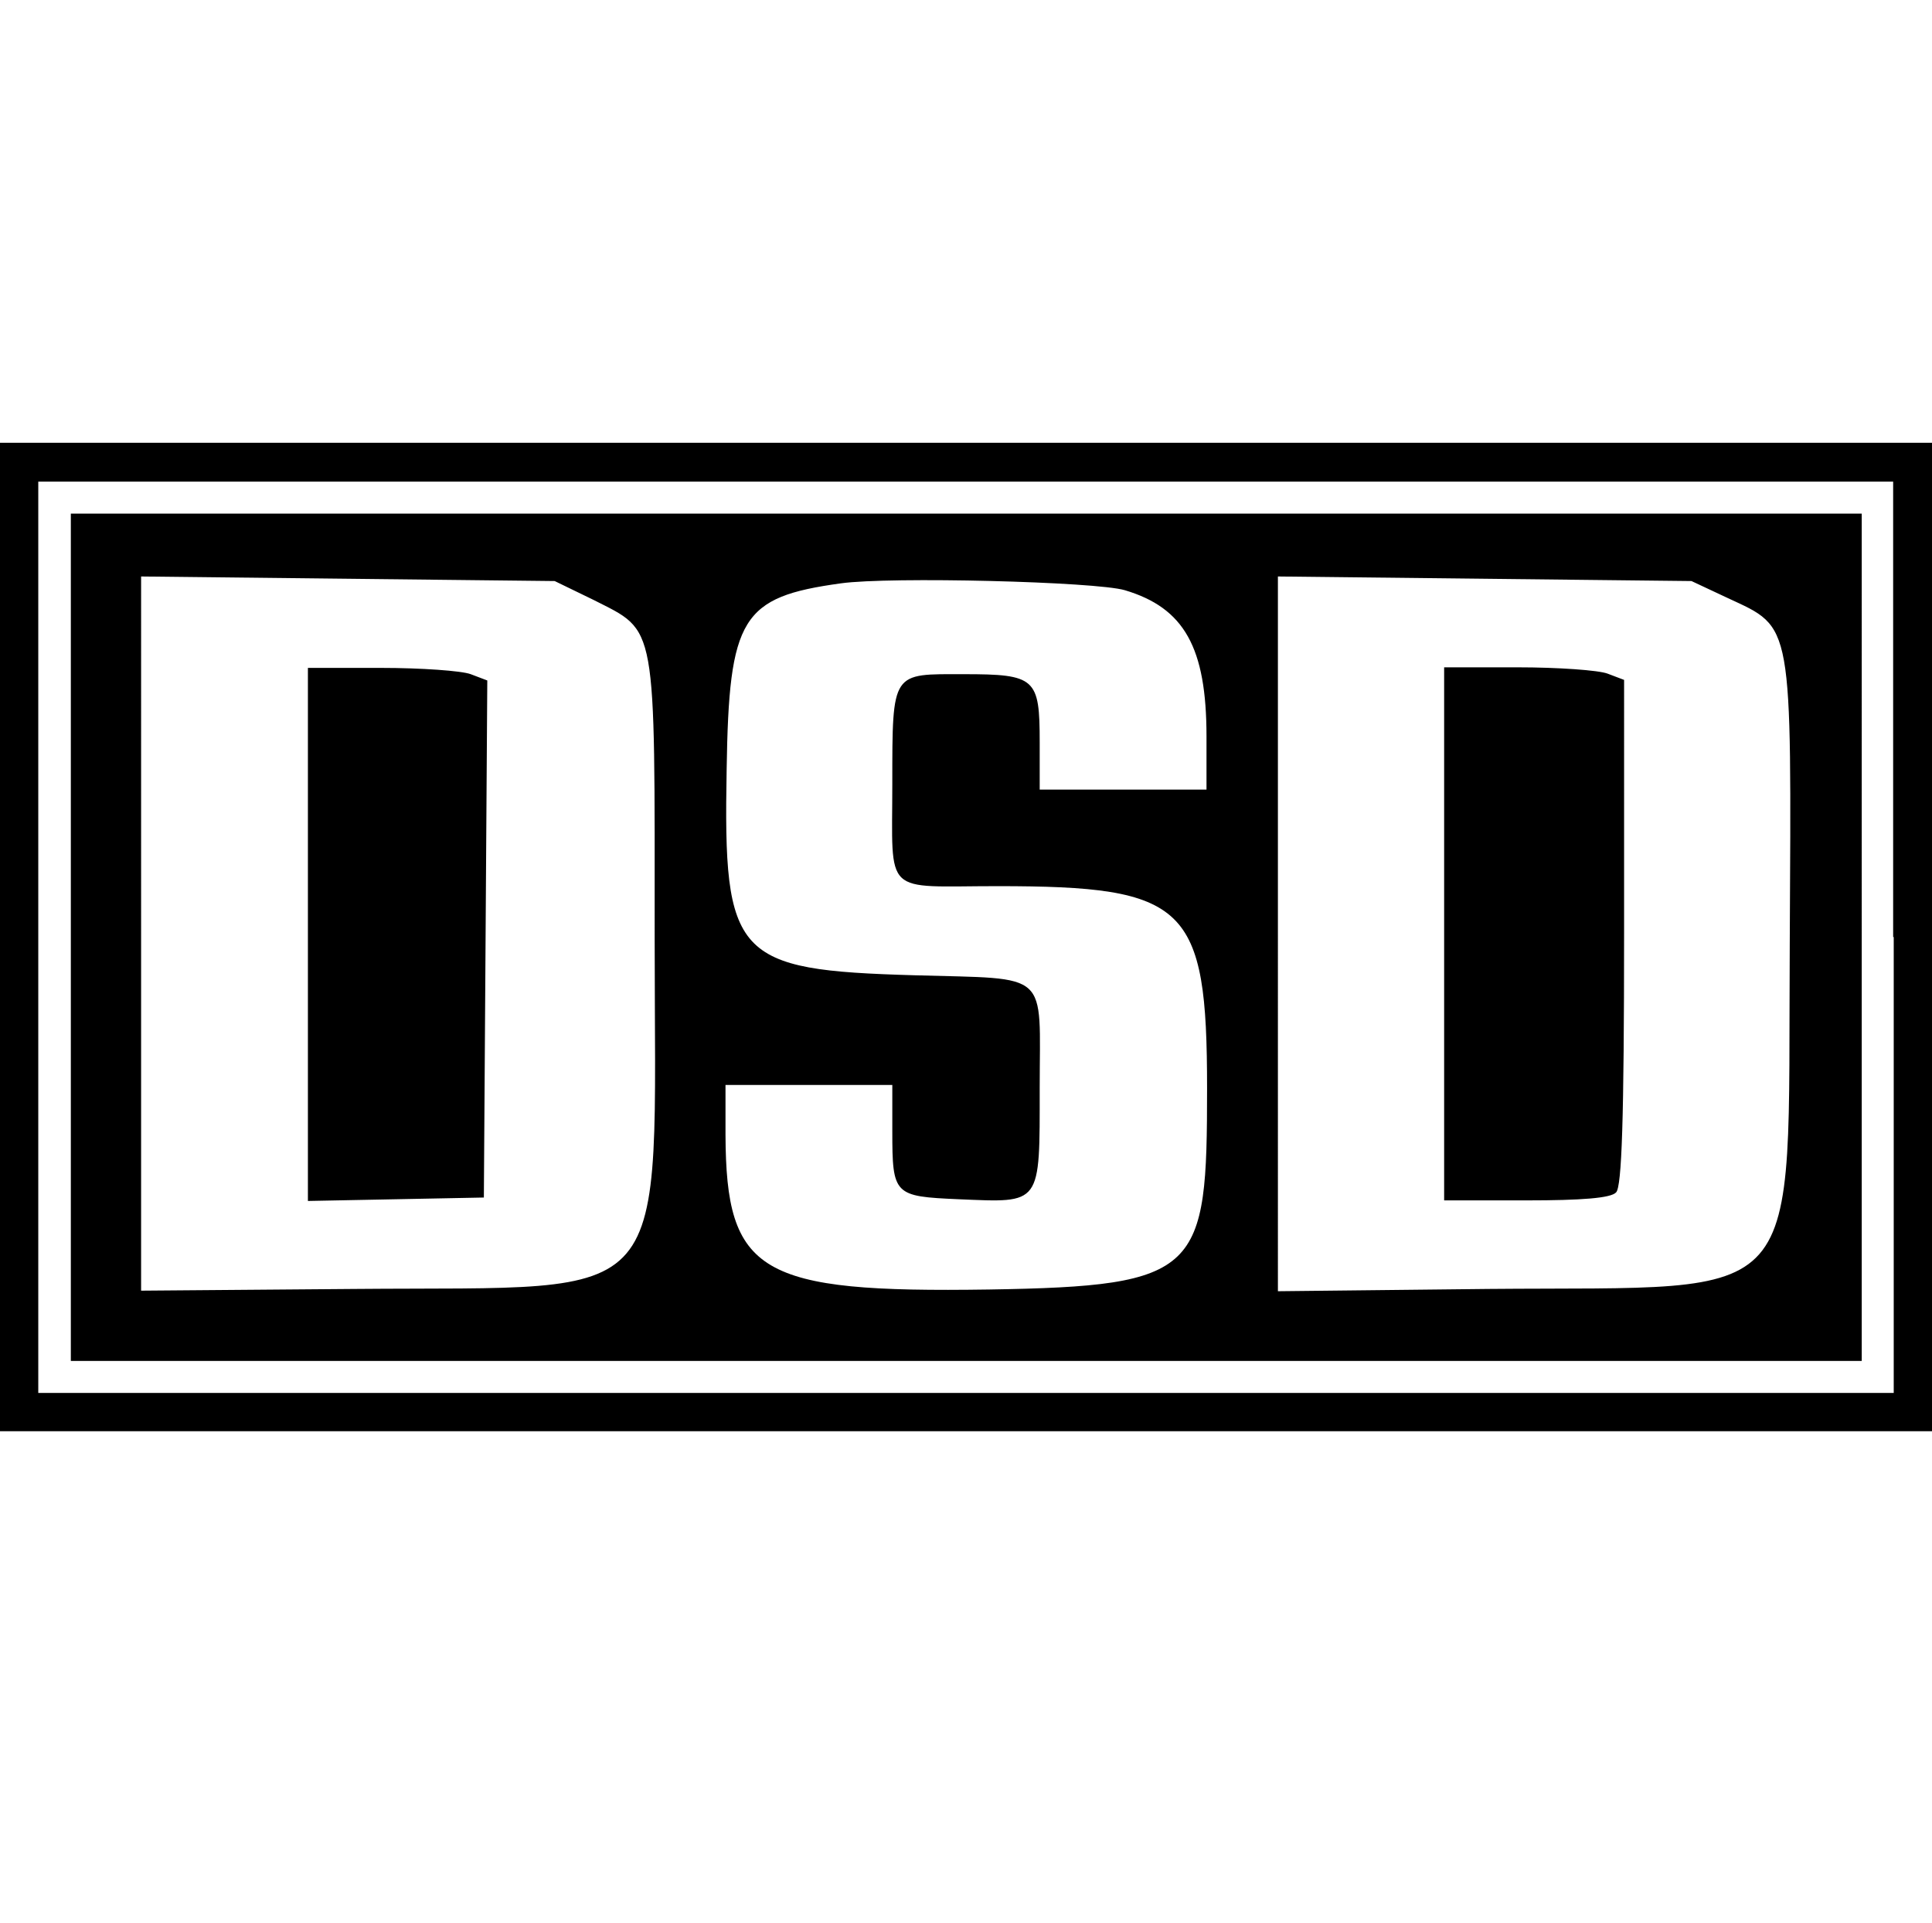
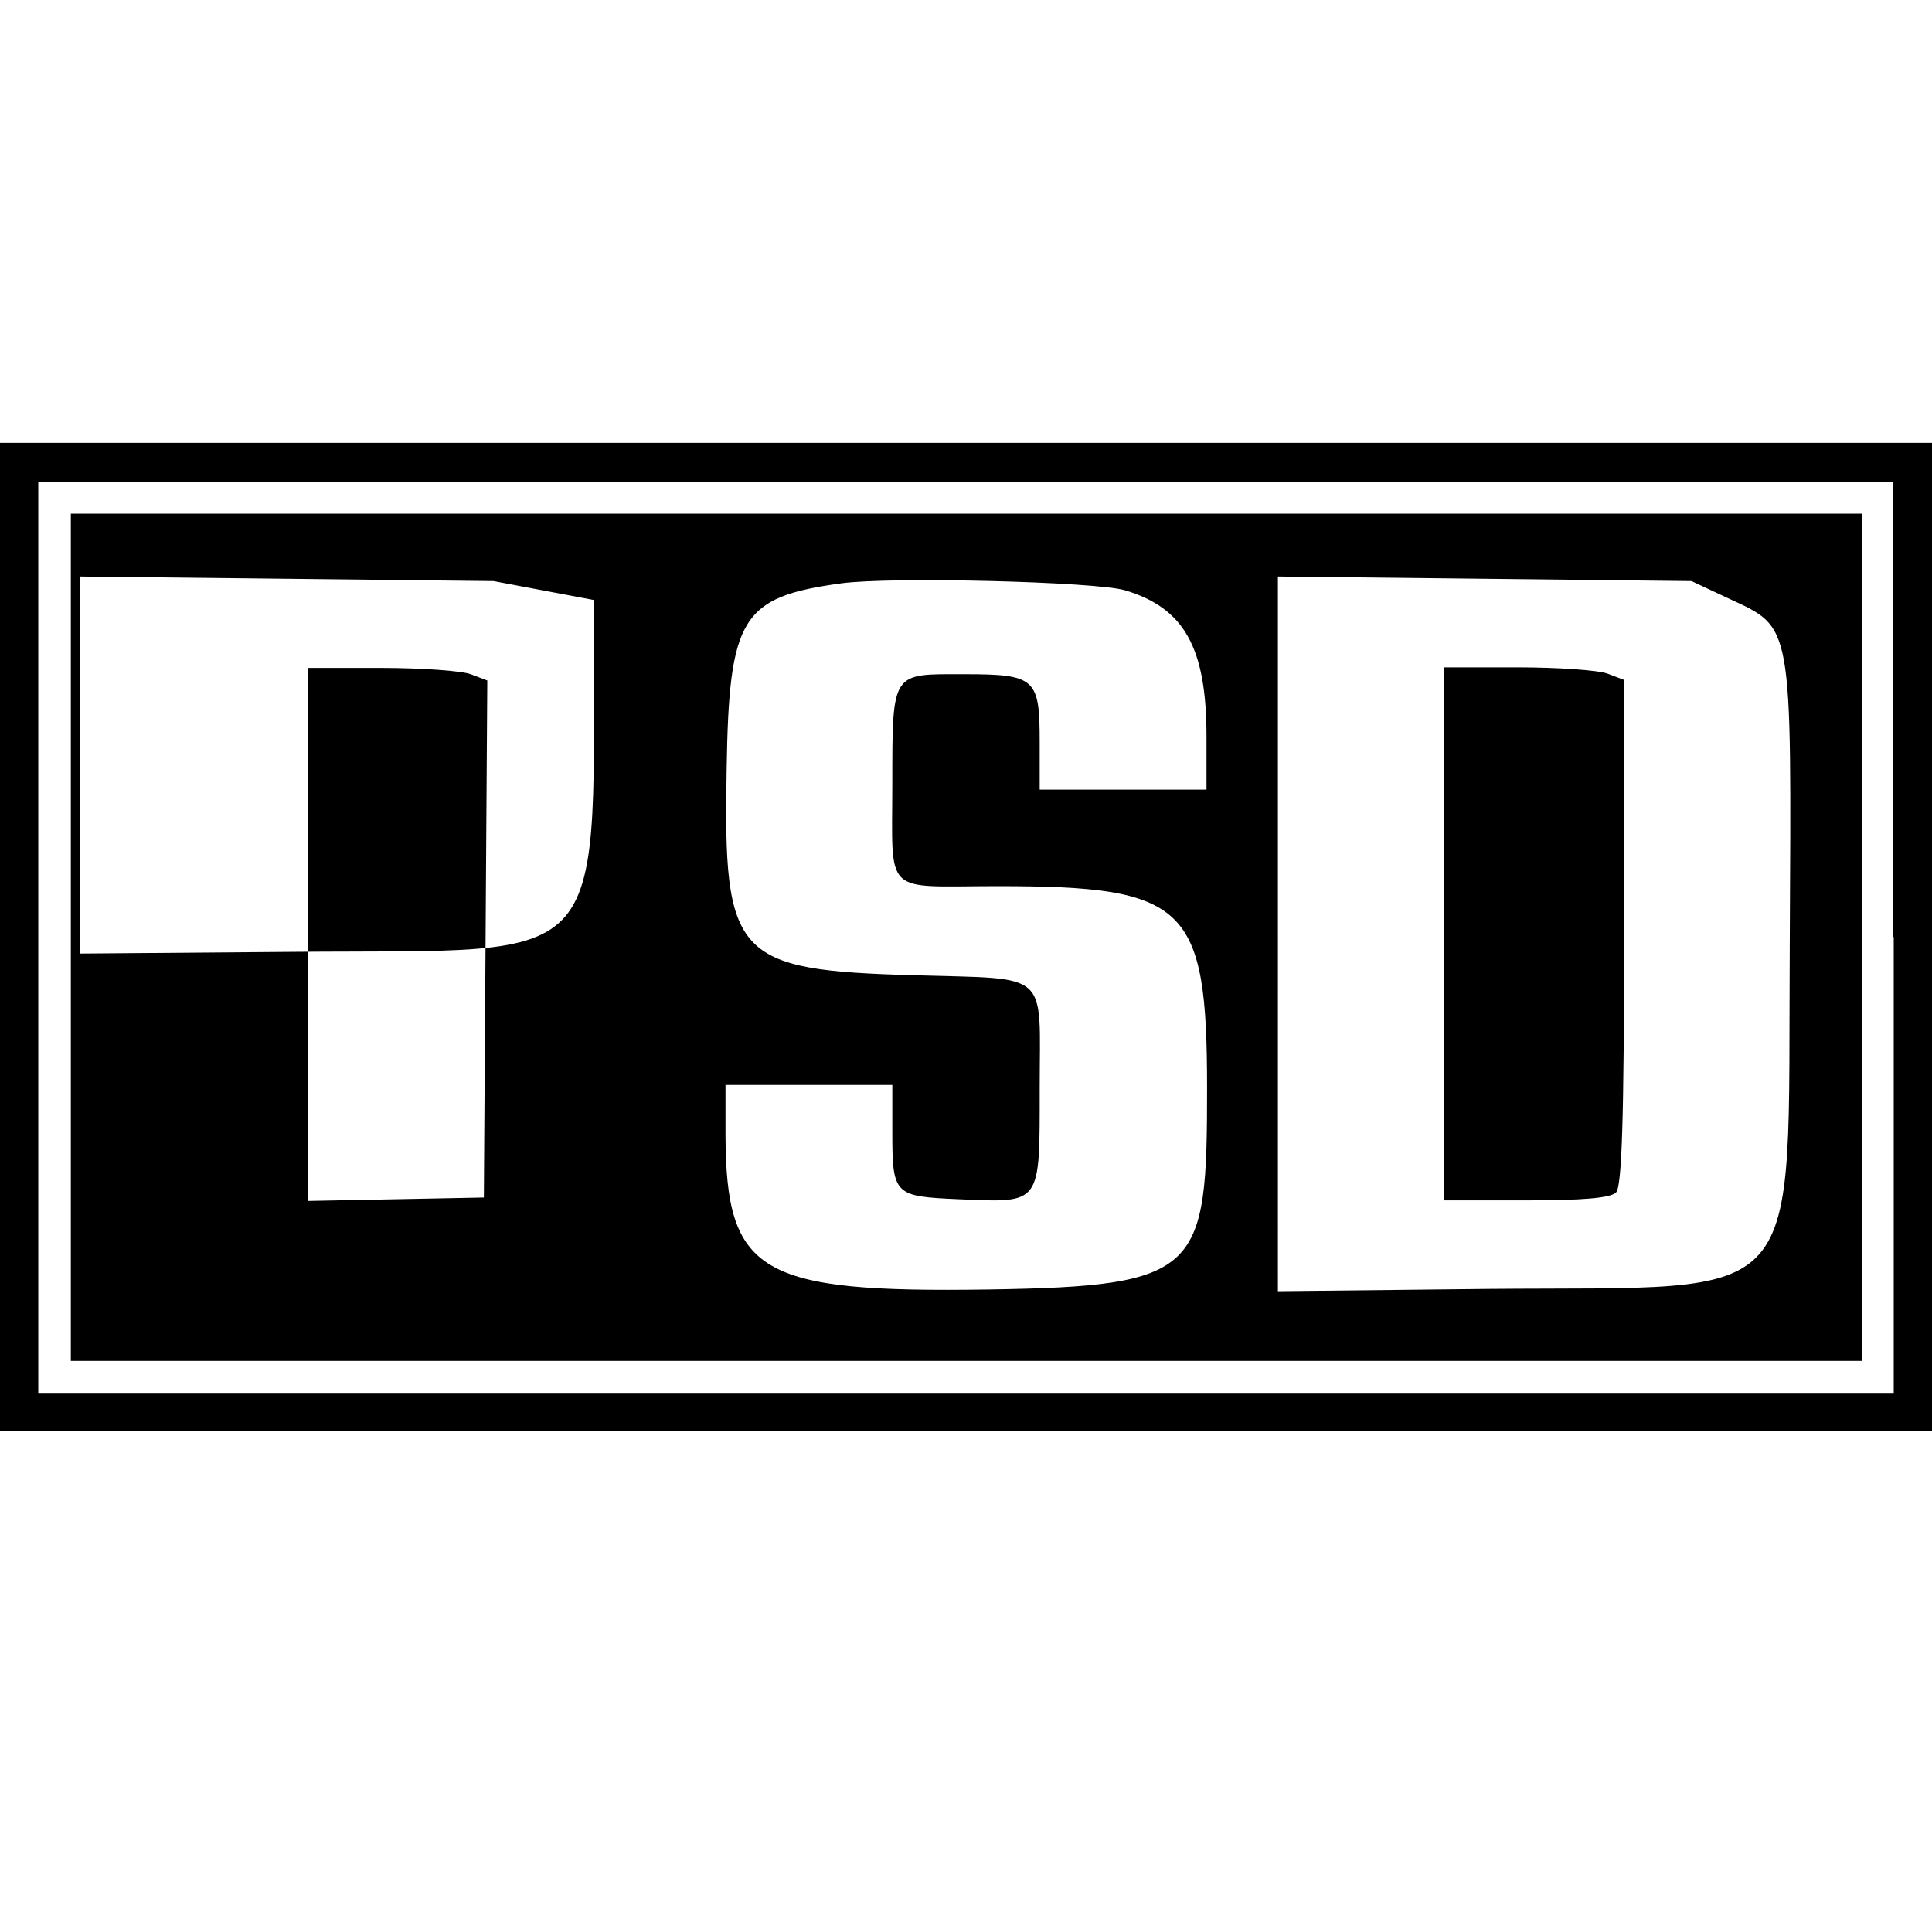
<svg xmlns="http://www.w3.org/2000/svg" version="1.1" id="svg" x="0px" y="0px" viewBox="0 0 338.2 336.6" style="enable-background:new 0 0 338.2 336.6;" xml:space="preserve">
  <style type="text/css">
	.st0{fill-rule:evenodd;clip-rule:evenodd;}
</style>
  <g id="svgg">
-     <path id="path0" class="st0" d="M0,164v86.5h338.2v-173H0V164 M331.5,164v79.8H6.7V84.3h324.7V164 M12.4,164v74.2h313.5V89.9H12.4   L12.4,164 M103.9,105c11.2,5.7,10.7,3.3,10.7,59c0,66.1,4.3,61.1-52.5,61.6l-37.4,0.3V100.9l36.2,0.4l36.2,0.4L103.9,105    M196.9,103.3c10.4,3.1,14.3,10,14.3,25.6v9.3h-14.6H182v-8.3c0-11.2-0.7-11.9-13.3-11.9s-12.5-0.7-12.5,19.2   c0,19.9-1.8,17.9,18.4,17.9c33.2,0,36.7,3.3,36.7,35.4s-1.1,34.6-38.2,35.2c-40.2,0.6-46-2.8-46.1-27.1v-8.7h14.6h14.6l0,8.1   c0,11.2,0.3,11.4,11.6,11.9c14.6,0.6,14.2,1.2,14.2-19.5s2.1-19-21.9-19.7c-31.5-0.9-33.5-3.1-32.9-36c0.4-26.7,2.6-30.2,20-32.6   C155.8,100.9,191.8,101.8,196.9,103.3 M302.5,104.7c11.4,5.3,11.1,3.7,10.8,60.4c-0.4,64.9,3.8,60-52.8,60.5l-36.8,0.4V100.9   l36.2,0.4l36.2,0.4L302.5,104.7 M53.9,163.5v46.7l15.4-0.3l15.4-0.3l0.3-45.2l0.3-45.3l-2.9-1.1c-1.6-0.6-8.7-1.1-15.7-1.1H53.9   V163.5 M252.8,163.5v46.6h14.4c9.7,0,14.8-0.4,15.7-1.4c1-1,1.4-12.7,1.4-45.5V119l-2.9-1.1c-1.6-0.6-8.7-1.1-15.7-1.1h-12.9V163.5   " />
+     <path id="path0" class="st0" d="M0,164v86.5h338.2v-173H0V164 M331.5,164v79.8H6.7V84.3h324.7V164 M12.4,164v74.2h313.5V89.9H12.4   L12.4,164 M103.9,105c0,66.1,4.3,61.1-52.5,61.6l-37.4,0.3V100.9l36.2,0.4l36.2,0.4L103.9,105    M196.9,103.3c10.4,3.1,14.3,10,14.3,25.6v9.3h-14.6H182v-8.3c0-11.2-0.7-11.9-13.3-11.9s-12.5-0.7-12.5,19.2   c0,19.9-1.8,17.9,18.4,17.9c33.2,0,36.7,3.3,36.7,35.4s-1.1,34.6-38.2,35.2c-40.2,0.6-46-2.8-46.1-27.1v-8.7h14.6h14.6l0,8.1   c0,11.2,0.3,11.4,11.6,11.9c14.6,0.6,14.2,1.2,14.2-19.5s2.1-19-21.9-19.7c-31.5-0.9-33.5-3.1-32.9-36c0.4-26.7,2.6-30.2,20-32.6   C155.8,100.9,191.8,101.8,196.9,103.3 M302.5,104.7c11.4,5.3,11.1,3.7,10.8,60.4c-0.4,64.9,3.8,60-52.8,60.5l-36.8,0.4V100.9   l36.2,0.4l36.2,0.4L302.5,104.7 M53.9,163.5v46.7l15.4-0.3l15.4-0.3l0.3-45.2l0.3-45.3l-2.9-1.1c-1.6-0.6-8.7-1.1-15.7-1.1H53.9   V163.5 M252.8,163.5v46.6h14.4c9.7,0,14.8-0.4,15.7-1.4c1-1,1.4-12.7,1.4-45.5V119l-2.9-1.1c-1.6-0.6-8.7-1.1-15.7-1.1h-12.9V163.5   " />
  </g>
</svg>